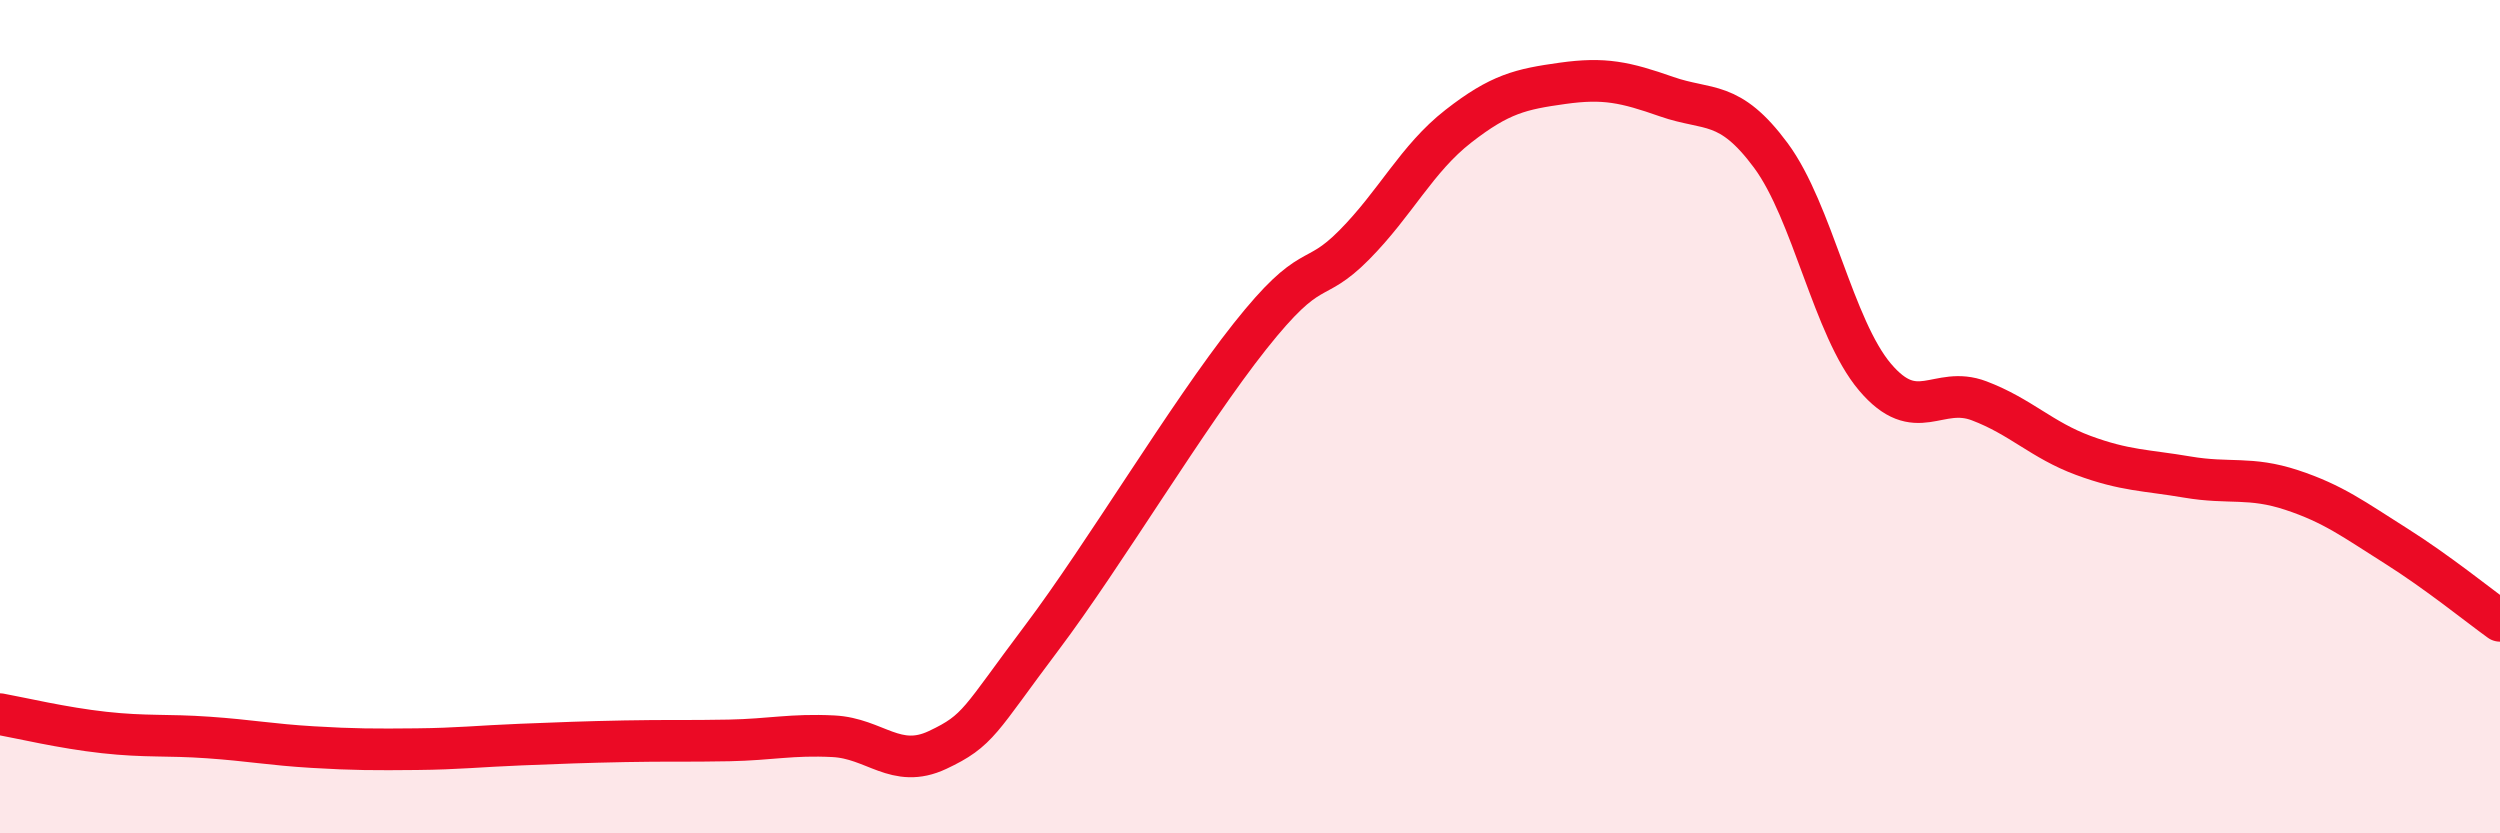
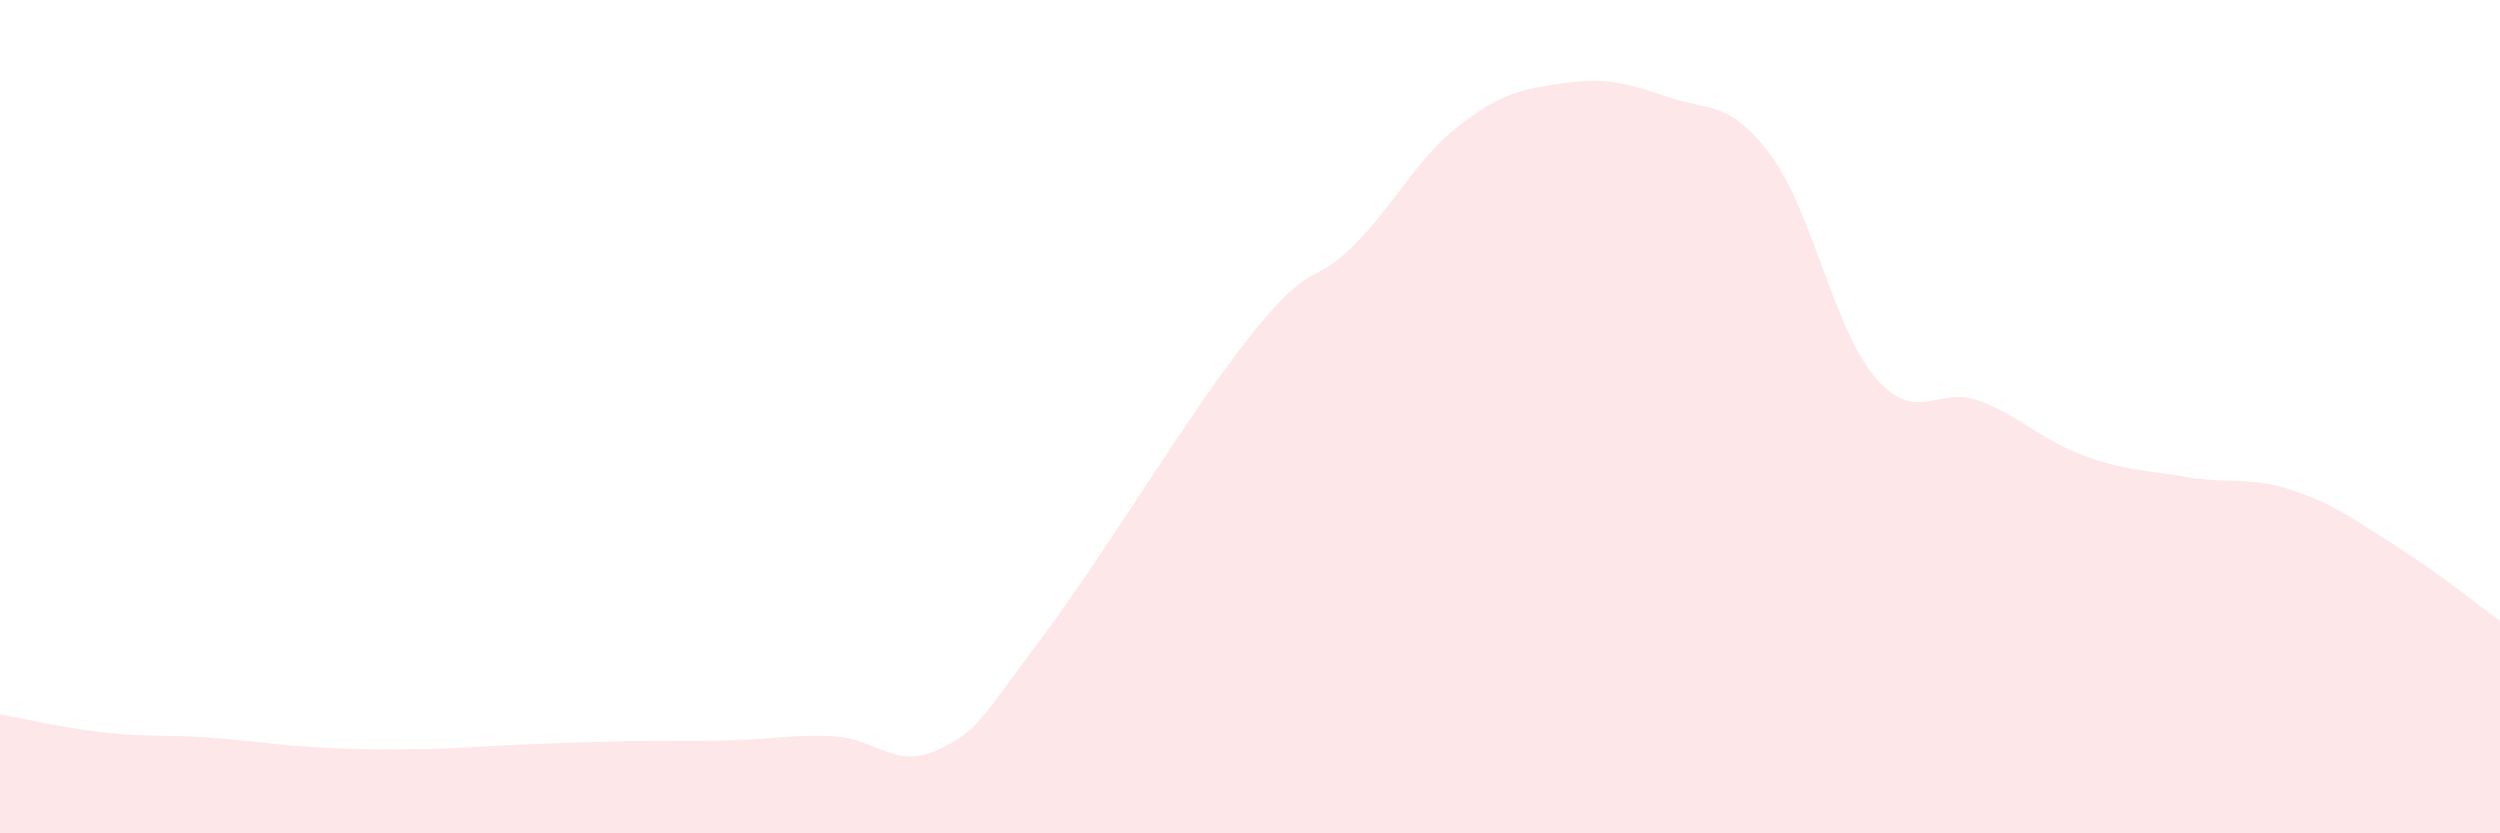
<svg xmlns="http://www.w3.org/2000/svg" width="60" height="20" viewBox="0 0 60 20">
  <path d="M 0,17.14 C 0.5,17.23 1.5,17.47 2.5,17.58 C 3.5,17.69 4,17.63 5,17.7 C 6,17.77 6.5,17.87 7.5,17.93 C 8.5,17.99 9,17.99 10,17.98 C 11,17.97 11.5,17.91 12.5,17.87 C 13.5,17.83 14,17.81 15,17.79 C 16,17.77 16.5,17.79 17.5,17.77 C 18.5,17.75 19,17.62 20,17.67 C 21,17.72 21.5,18.47 22.5,18 C 23.5,17.53 23.5,17.3 25,15.31 C 26.5,13.32 28.5,9.96 30,8.07 C 31.5,6.18 31.5,6.89 32.5,5.88 C 33.5,4.87 34,3.81 35,3.03 C 36,2.25 36.5,2.14 37.5,2 C 38.5,1.86 39,1.97 40,2.32 C 41,2.67 41.5,2.38 42.5,3.73 C 43.5,5.08 44,7.87 45,9.05 C 46,10.23 46.5,9.24 47.5,9.62 C 48.5,10 49,10.56 50,10.93 C 51,11.3 51.5,11.28 52.5,11.45 C 53.5,11.62 54,11.43 55,11.76 C 56,12.09 56.5,12.47 57.5,13.1 C 58.5,13.73 59.5,14.54 60,14.9L60 20L0 20Z" fill="#EB0A25" opacity="0.1" stroke-linecap="round" stroke-linejoin="round" />
-   <path d="M 0,17.14 C 0.5,17.23 1.5,17.47 2.5,17.58 C 3.5,17.69 4,17.63 5,17.7 C 6,17.77 6.5,17.87 7.5,17.93 C 8.5,17.99 9,17.99 10,17.98 C 11,17.97 11.5,17.91 12.5,17.87 C 13.5,17.83 14,17.81 15,17.79 C 16,17.77 16.5,17.79 17.5,17.77 C 18.5,17.75 19,17.62 20,17.67 C 21,17.72 21.5,18.47 22.5,18 C 23.5,17.53 23.5,17.3 25,15.31 C 26.5,13.32 28.5,9.96 30,8.07 C 31.5,6.18 31.5,6.89 32.5,5.88 C 33.5,4.87 34,3.81 35,3.03 C 36,2.25 36.5,2.14 37.5,2 C 38.5,1.86 39,1.97 40,2.32 C 41,2.67 41.5,2.38 42.5,3.73 C 43.5,5.08 44,7.87 45,9.05 C 46,10.23 46.5,9.24 47.5,9.62 C 48.5,10 49,10.56 50,10.93 C 51,11.3 51.5,11.28 52.5,11.45 C 53.5,11.62 54,11.43 55,11.76 C 56,12.09 56.5,12.47 57.5,13.1 C 58.5,13.73 59.5,14.54 60,14.9" stroke="#EB0A25" stroke-width="1" fill="none" stroke-linecap="round" stroke-linejoin="round" />
</svg>